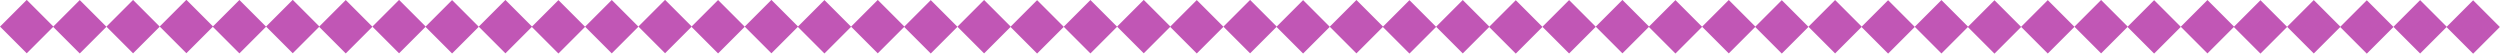
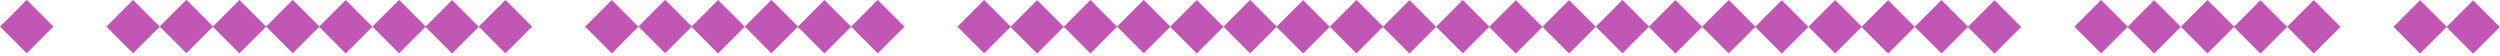
<svg xmlns="http://www.w3.org/2000/svg" version="1.1" id="Layer_1" x="0px" y="0px" viewBox="0 0 576 13" style="enable-background:new 0 0 576 13;" xml:space="preserve">
  <style type="text/css">
	.st0{fill:#C156B5;}
</style>
  <rect x="1.8" y="1.8" transform="matrix(0.707 -0.707 0.707 0.707 -2.538 6.128)" class="st0" width="8.7" height="8.7" />
-   <rect x="14" y="1.8" transform="matrix(0.707 -0.707 0.707 0.707 1.051 14.793)" class="st0" width="8.7" height="8.7" />
  <rect x="26.3" y="1.8" transform="matrix(0.707 -0.707 0.707 0.707 4.641 23.459)" class="st0" width="8.7" height="8.7" />
  <rect x="38.6" y="1.8" transform="matrix(0.707 -0.707 0.707 0.707 8.23 32.125)" class="st0" width="8.7" height="8.7" />
  <rect x="50.8" y="1.8" transform="matrix(0.707 -0.707 0.707 0.707 11.82 40.791)" class="st0" width="8.7" height="8.7" />
  <rect x="63.1" y="1.8" transform="matrix(0.707 -0.707 0.707 0.707 15.409 49.457)" class="st0" width="8.7" height="8.7" />
  <rect x="75.3" y="1.8" transform="matrix(0.707 -0.707 0.707 0.707 18.999 58.123)" class="st0" width="8.7" height="8.7" />
  <rect x="87.6" y="1.8" transform="matrix(0.707 -0.707 0.707 0.707 22.588 66.788)" class="st0" width="8.7" height="8.7" />
  <rect x="99.8" y="1.8" transform="matrix(0.707 -0.707 0.707 0.707 26.178 75.454)" class="st0" width="8.7" height="8.7" />
  <rect x="112.1" y="1.8" transform="matrix(0.707 -0.707 0.707 0.707 29.767 84.12)" class="st0" width="8.7" height="8.7" />
-   <rect x="124.3" y="1.8" transform="matrix(0.707 -0.707 0.707 0.707 33.357 92.786)" class="st0" width="8.7" height="8.7" />
  <rect x="136.6" y="1.8" transform="matrix(0.707 -0.707 0.707 0.707 36.947 101.452)" class="st0" width="8.7" height="8.7" />
  <rect x="148.9" y="1.8" transform="matrix(0.707 -0.707 0.707 0.707 40.536 110.118)" class="st0" width="8.7" height="8.7" />
  <rect x="161.1" y="1.8" transform="matrix(0.707 -0.707 0.707 0.707 44.125 118.783)" class="st0" width="8.7" height="8.7" />
  <rect x="173.4" y="1.8" transform="matrix(0.707 -0.707 0.707 0.707 47.715 127.449)" class="st0" width="8.7" height="8.7" />
  <rect x="185.6" y="1.8" transform="matrix(0.707 -0.707 0.707 0.707 51.304 136.115)" class="st0" width="8.7" height="8.7" />
  <rect x="197.9" y="1.8" transform="matrix(0.707 -0.707 0.707 0.707 54.894 144.781)" class="st0" width="8.7" height="8.7" />
-   <rect x="210.1" y="1.8" transform="matrix(0.707 -0.707 0.707 0.707 58.483 153.446)" class="st0" width="8.7" height="8.7" />
  <rect x="222.4" y="1.8" transform="matrix(0.707 -0.707 0.707 0.707 62.073 162.113)" class="st0" width="8.7" height="8.7" />
  <rect x="234.6" y="1.8" transform="matrix(0.707 -0.707 0.707 0.707 65.662 170.778)" class="st0" width="8.7" height="8.7" />
  <rect x="246.9" y="1.8" transform="matrix(0.707 -0.707 0.707 0.707 69.252 179.444)" class="st0" width="8.7" height="8.7" />
  <rect x="259.2" y="1.8" transform="matrix(0.707 -0.707 0.707 0.707 72.841 188.11)" class="st0" width="8.7" height="8.7" />
  <rect x="271.4" y="1.8" transform="matrix(0.707 -0.707 0.707 0.707 76.431 196.776)" class="st0" width="8.7" height="8.7" />
  <rect x="283.7" y="1.8" transform="matrix(0.707 -0.707 0.707 0.707 80.02 205.441)" class="st0" width="8.7" height="8.7" />
  <rect x="295.9" y="1.8" transform="matrix(0.707 -0.707 0.707 0.707 83.61 214.108)" class="st0" width="8.7" height="8.7" />
  <rect x="308.2" y="1.8" transform="matrix(0.707 -0.707 0.707 0.707 87.199 222.773)" class="st0" width="8.7" height="8.7" />
  <rect x="320.4" y="1.8" transform="matrix(0.707 -0.707 0.707 0.707 90.789 231.44)" class="st0" width="8.7" height="8.7" />
  <rect x="332.7" y="1.8" transform="matrix(0.707 -0.707 0.707 0.707 94.379 240.105)" class="st0" width="8.7" height="8.7" />
  <rect x="344.9" y="1.8" transform="matrix(0.707 -0.707 0.707 0.707 97.968 248.771)" class="st0" width="8.7" height="8.7" />
  <rect x="357.2" y="1.8" transform="matrix(0.707 -0.707 0.707 0.707 101.557 257.437)" class="st0" width="8.7" height="8.7" />
  <rect x="369.5" y="1.8" transform="matrix(0.707 -0.707 0.707 0.707 105.147 266.103)" class="st0" width="8.7" height="8.7" />
  <rect x="381.7" y="1.8" transform="matrix(0.707 -0.707 0.707 0.707 108.737 274.768)" class="st0" width="8.7" height="8.7" />
  <rect x="394" y="1.8" transform="matrix(0.707 -0.707 0.707 0.707 112.326 283.434)" class="st0" width="8.7" height="8.7" />
  <rect x="406.2" y="1.8" transform="matrix(0.707 -0.707 0.707 0.707 115.916 292.1)" class="st0" width="8.7" height="8.7" />
  <rect x="418.5" y="1.8" transform="matrix(0.707 -0.707 0.707 0.707 119.505 300.766)" class="st0" width="8.7" height="8.7" />
  <rect x="430.7" y="1.8" transform="matrix(0.707 -0.707 0.707 0.707 123.094 309.432)" class="st0" width="8.7" height="8.7" />
  <rect x="443" y="1.8" transform="matrix(0.707 -0.707 0.707 0.707 126.684 318.098)" class="st0" width="8.7" height="8.7" />
  <rect x="455.2" y="1.8" transform="matrix(0.707 -0.707 0.707 0.707 130.274 326.763)" class="st0" width="8.7" height="8.7" />
-   <rect x="467.5" y="1.8" transform="matrix(0.707 -0.707 0.707 0.707 133.863 335.43)" class="st0" width="8.7" height="8.7" />
  <rect x="479.8" y="1.8" transform="matrix(0.707 -0.707 0.707 0.707 137.453 344.095)" class="st0" width="8.7" height="8.7" />
  <rect x="492" y="1.8" transform="matrix(0.707 -0.707 0.707 0.707 141.042 352.761)" class="st0" width="8.7" height="8.7" />
  <rect x="504.3" y="1.8" transform="matrix(0.707 -0.707 0.707 0.707 144.631 361.426)" class="st0" width="8.7" height="8.7" />
  <rect x="516.5" y="1.8" transform="matrix(0.707 -0.707 0.707 0.707 148.221 370.093)" class="st0" width="8.7" height="8.7" />
  <rect x="528.8" y="1.8" transform="matrix(0.707 -0.707 0.707 0.707 151.81 378.758)" class="st0" width="8.7" height="8.7" />
-   <rect x="541" y="1.8" transform="matrix(0.707 -0.707 0.707 0.707 155.4 387.425)" class="st0" width="8.7" height="8.7" />
  <rect x="553.3" y="1.8" transform="matrix(0.707 -0.707 0.707 0.707 158.99 396.09)" class="st0" width="8.7" height="8.7" />
  <rect x="565.5" y="1.8" transform="matrix(0.707 -0.707 0.707 0.707 162.579 404.756)" class="st0" width="8.7" height="8.7" />
</svg>